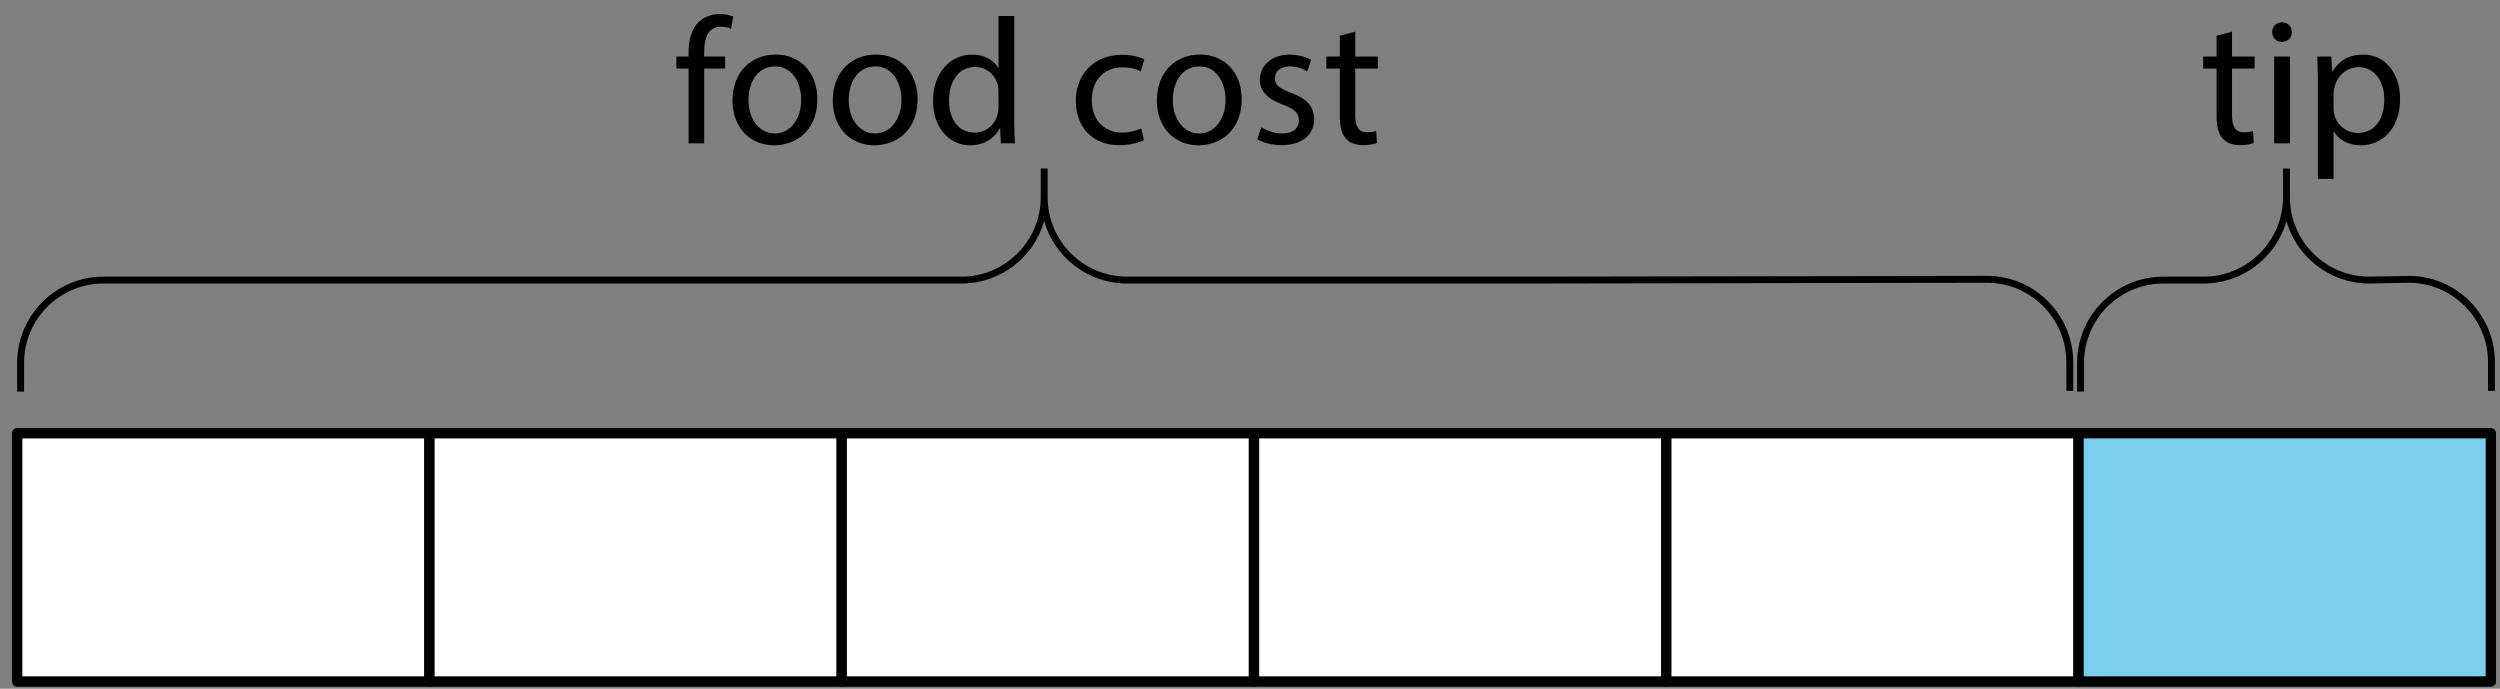
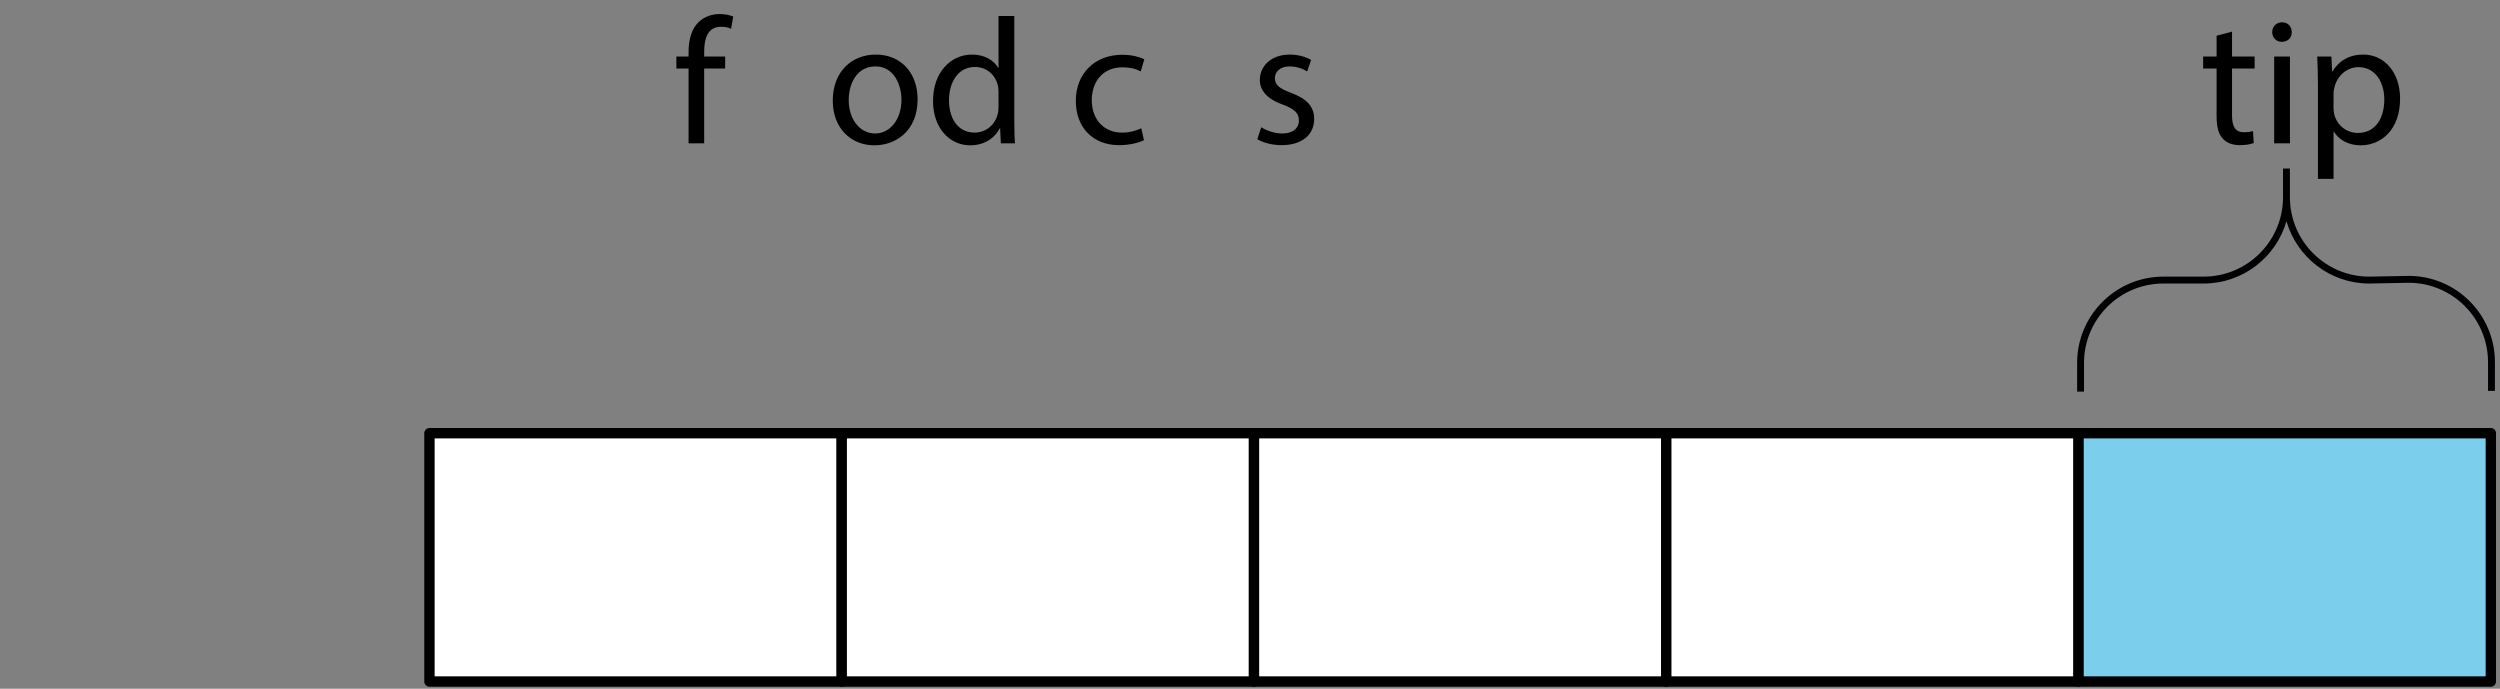
<svg xmlns="http://www.w3.org/2000/svg" version="1.1" x="0px" y="0px" viewBox="0 0 181.2 49.92" style="enable-background:new 0 0 181.2 49.92;" xml:space="preserve">
  <rect x="0" y="0" width="181.2" height="49.92" fill="#808080" stroke="none" />
  <style type="text/css">
	.st0{fill:#010104;}
	.st1{fill:#FFFFFF;stroke:#000000;stroke-width:0.75;stroke-linejoin:round;stroke-miterlimit:10;}
	.st2{fill:#7BCEEC;stroke:#000000;stroke-width:0.75;stroke-linejoin:round;stroke-miterlimit:10;}
</style>
  <g id="Artwork">
-     <path class="st0" d="M1.745,26.3c0-3.17,2.58-5.75,5.75-5.75h32.766v0h29.422c2.844,0,5.246-1.911,6-4.515   c0.754,2.604,3.156,4.515,6,4.515h29.422v0l32.911-0.054c3.17,0,5.75,2.58,5.75,5.75v2.083h0.5v-2.083   c0-3.446-2.804-6.25-6.25-6.25l-32.911,0.054v0H81.683c-3.17,0-5.75-2.58-5.75-5.75v-2.083h-0.5v2.083c0,3.17-2.58,5.75-5.75,5.75   H40.261v0H7.495c-3.446,0-6.25,2.804-6.25,6.25v2.083h0.5V26.3z" />
    <path class="st0" d="M151.05,26.3c0-3.17,2.58-5.75,5.75-5.75l2.923,0c2.844,0,5.246-1.911,6-4.515   c0.754,2.604,3.156,4.515,6,4.515l2.859-0.054c3.17,0,5.75,2.58,5.75,5.75v2.083h0.5v-2.083c0-3.446-2.804-6.25-6.25-6.25   l-2.859,0.054c-3.17,0-5.75-2.58-5.75-5.75v-2.083h-0.5v2.083c0,3.17-2.58,5.75-5.75,5.75l-2.923,0c-3.446,0-6.25,2.804-6.25,6.25   v2.083h0.5V26.3z" />
-     <rect x="1.245" y="31.398" class="st1" width="29.882" height="18" />
    <rect x="31.127" y="31.398" class="st1" width="29.882" height="18" />
    <rect x="61.009" y="31.398" class="st1" width="29.882" height="18" />
    <rect x="90.89" y="31.398" class="st1" width="29.882" height="18" />
    <rect x="120.772" y="31.398" class="st1" width="29.882" height="18" />
    <rect x="150.654" y="31.398" class="st2" width="29.882" height="18" />
  </g>
  <g id="Type">
    <g>
      <path d="M49.908,10.391V4.969h-0.884V4.099h0.884V3.799c0-0.884,0.195-1.69,0.728-2.197c0.429-0.416,1.001-0.585,1.534-0.585    c0.403,0,0.754,0.091,0.975,0.182l-0.156,0.884C52.82,2.005,52.586,1.94,52.261,1.94c-0.975,0-1.222,0.858-1.222,1.82v0.338h1.521    v0.871h-1.521v5.421H49.908z" />
-       <path d="M59.242,7.192c0,2.327-1.612,3.341-3.133,3.341c-1.703,0-3.016-1.248-3.016-3.237c0-2.106,1.378-3.341,3.12-3.341    C58.02,3.956,59.242,5.269,59.242,7.192z M54.25,7.257c0,1.378,0.793,2.418,1.911,2.418c1.092,0,1.911-1.027,1.911-2.444    c0-1.066-0.533-2.418-1.885-2.418C54.834,4.813,54.25,6.062,54.25,7.257z" />
      <path d="M66.508,7.192c0,2.327-1.612,3.341-3.133,3.341c-1.703,0-3.016-1.248-3.016-3.237c0-2.106,1.378-3.341,3.12-3.341    C65.287,3.956,66.508,5.269,66.508,7.192z M61.516,7.257c0,1.378,0.793,2.418,1.911,2.418c1.092,0,1.911-1.027,1.911-2.444    c0-1.066-0.533-2.418-1.885-2.418C62.101,4.813,61.516,6.062,61.516,7.257z" />
      <path d="M73.516,1.16v7.605c0,0.559,0.013,1.196,0.052,1.625h-1.027l-0.052-1.092h-0.026c-0.351,0.702-1.118,1.235-2.145,1.235    c-1.521,0-2.691-1.287-2.691-3.198c-0.013-2.093,1.287-3.38,2.821-3.38c0.962,0,1.612,0.455,1.898,0.962h0.026V1.16H73.516z     M72.372,6.66c0-0.143-0.013-0.338-0.052-0.481c-0.169-0.729-0.793-1.326-1.651-1.326c-1.183,0-1.885,1.04-1.885,2.431    c0,1.274,0.624,2.327,1.859,2.327c0.767,0,1.469-0.507,1.677-1.365c0.039-0.156,0.052-0.312,0.052-0.494V6.66z" />
      <path d="M82.914,10.157c-0.299,0.156-0.962,0.364-1.807,0.364c-1.898,0-3.133-1.287-3.133-3.211c0-1.937,1.326-3.341,3.38-3.341    c0.676,0,1.274,0.169,1.586,0.325l-0.26,0.884c-0.273-0.156-0.702-0.299-1.326-0.299c-1.443,0-2.223,1.066-2.223,2.379    c0,1.456,0.936,2.353,2.184,2.353c0.65,0,1.079-0.169,1.404-0.312L82.914,10.157z" />
-       <path d="M89.999,7.192c0,2.327-1.612,3.341-3.133,3.341c-1.703,0-3.016-1.248-3.016-3.237c0-2.106,1.378-3.341,3.12-3.341    C88.777,3.956,89.999,5.269,89.999,7.192z M85.007,7.257c0,1.378,0.793,2.418,1.911,2.418c1.092,0,1.911-1.027,1.911-2.444    c0-1.066-0.533-2.418-1.885-2.418C85.592,4.813,85.007,6.062,85.007,7.257z" />
      <path d="M91.416,9.221c0.338,0.221,0.936,0.455,1.508,0.455c0.832,0,1.222-0.416,1.222-0.936c0-0.546-0.325-0.845-1.17-1.157    c-1.131-0.403-1.664-1.027-1.664-1.781c0-1.014,0.819-1.846,2.171-1.846c0.637,0,1.196,0.182,1.547,0.39l-0.286,0.832    c-0.247-0.156-0.702-0.364-1.287-0.364c-0.676,0-1.053,0.39-1.053,0.858c0,0.52,0.377,0.754,1.196,1.066    c1.092,0.416,1.651,0.962,1.651,1.898c0,1.105-0.858,1.885-2.354,1.885c-0.689,0-1.326-0.169-1.768-0.429L91.416,9.221z" />
-       <path d="M98.228,2.292v1.807h1.638v0.871h-1.638v3.393c0,0.78,0.221,1.222,0.858,1.222c0.299,0,0.52-0.039,0.663-0.078    l0.052,0.858c-0.221,0.091-0.572,0.156-1.014,0.156c-0.533,0-0.962-0.169-1.235-0.481c-0.325-0.338-0.442-0.897-0.442-1.638V4.969    h-0.975V4.099h0.975V2.59L98.228,2.292z" />
    </g>
    <g>
      <path d="M161.777,2.292v1.807h1.638v0.871h-1.638v3.393c0,0.78,0.221,1.222,0.858,1.222c0.299,0,0.52-0.039,0.663-0.078    l0.052,0.858c-0.221,0.091-0.572,0.156-1.014,0.156c-0.533,0-0.962-0.169-1.235-0.481c-0.325-0.338-0.442-0.897-0.442-1.638V4.969    h-0.975V4.099h0.975V2.59L161.777,2.292z" />
      <path d="M166.106,2.33c0.013,0.39-0.273,0.702-0.728,0.702c-0.403,0-0.689-0.312-0.689-0.702c0-0.403,0.299-0.715,0.715-0.715    C165.833,1.615,166.106,1.927,166.106,2.33z M164.832,10.391V4.099h1.144v6.292H164.832z" />
      <path d="M168.004,6.152c0-0.806-0.026-1.456-0.052-2.054h1.027l0.052,1.079h0.026c0.468-0.767,1.209-1.222,2.236-1.222    c1.521,0,2.665,1.287,2.665,3.198c0,2.262-1.378,3.38-2.86,3.38c-0.832,0-1.56-0.364-1.937-0.988h-0.026v3.419h-1.131V6.152z     M169.135,7.83c0,0.169,0.026,0.325,0.052,0.468c0.208,0.793,0.897,1.339,1.716,1.339c1.209,0,1.911-0.988,1.911-2.431    c0-1.261-0.663-2.34-1.872-2.34c-0.78,0-1.508,0.559-1.729,1.417c-0.039,0.143-0.078,0.312-0.078,0.468V7.83z" />
    </g>
    <g>
	</g>
    <g>
	</g>
    <g>
	</g>
    <g>
	</g>
    <g>
	</g>
    <g>
	</g>
    <g>
	</g>
    <g>
	</g>
    <g>
	</g>
    <g>
	</g>
    <g>
	</g>
    <g>
	</g>
    <g>
	</g>
    <g>
	</g>
    <g>
	</g>
  </g>
</svg>